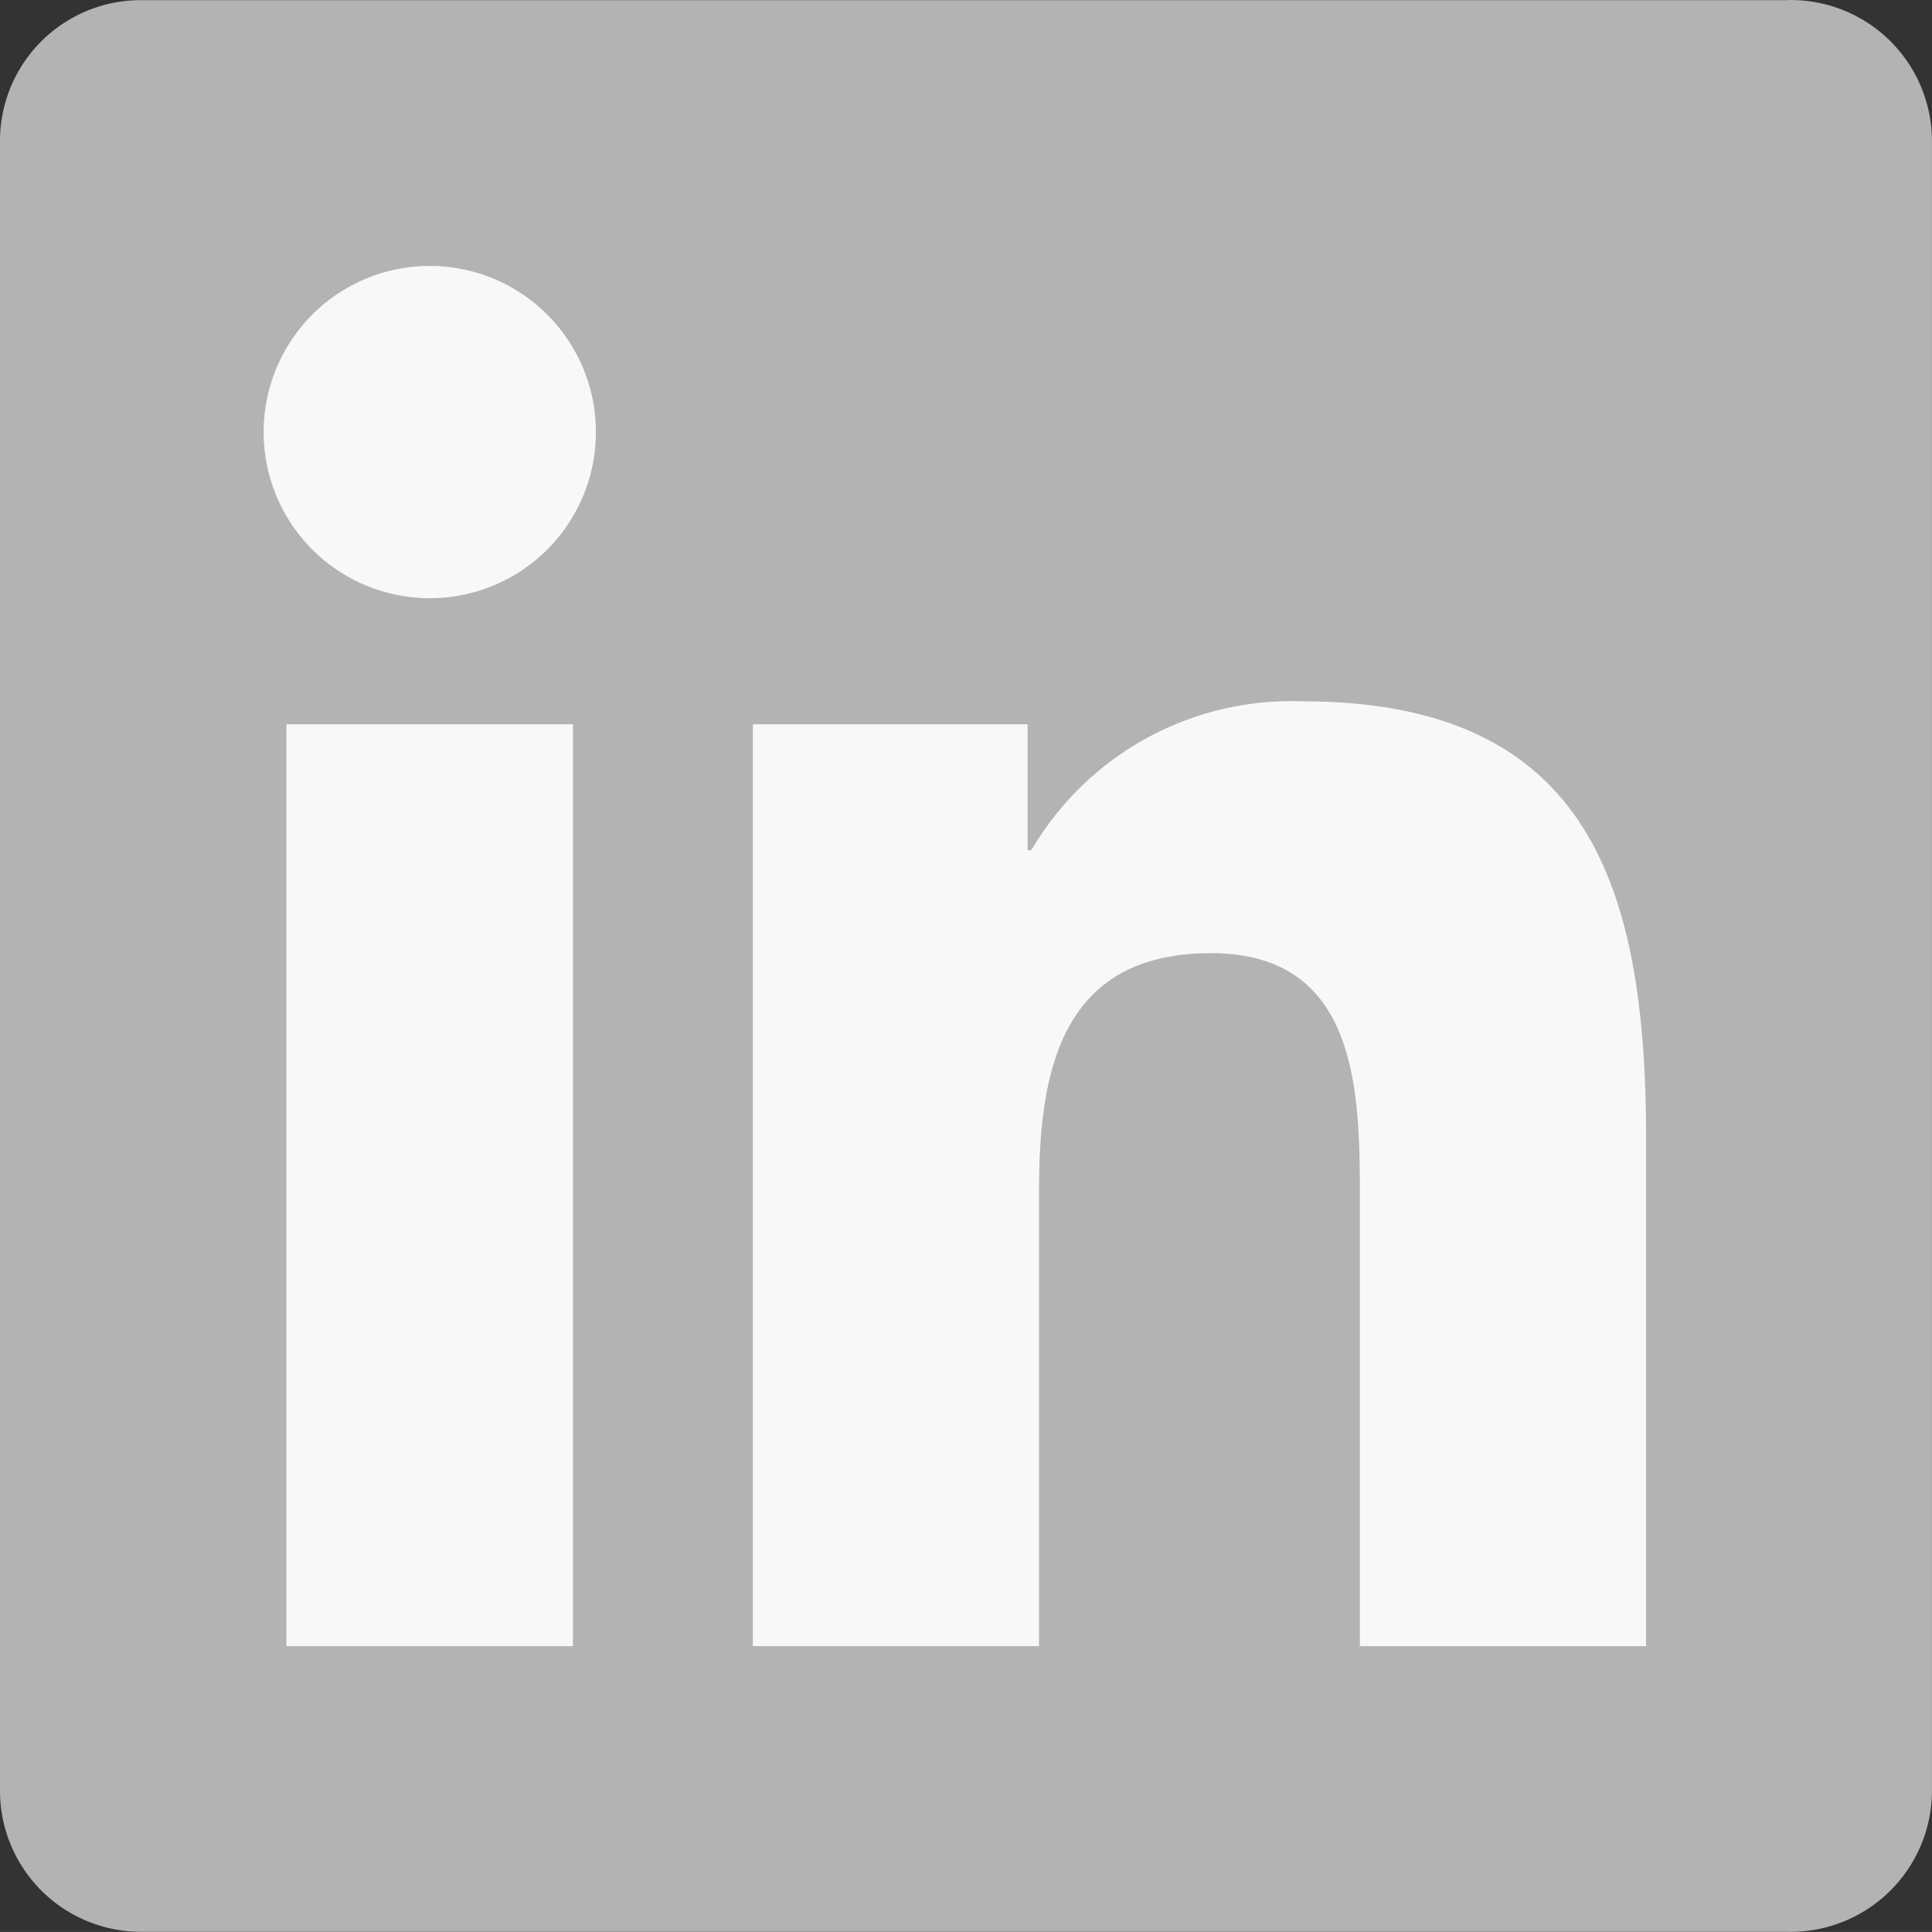
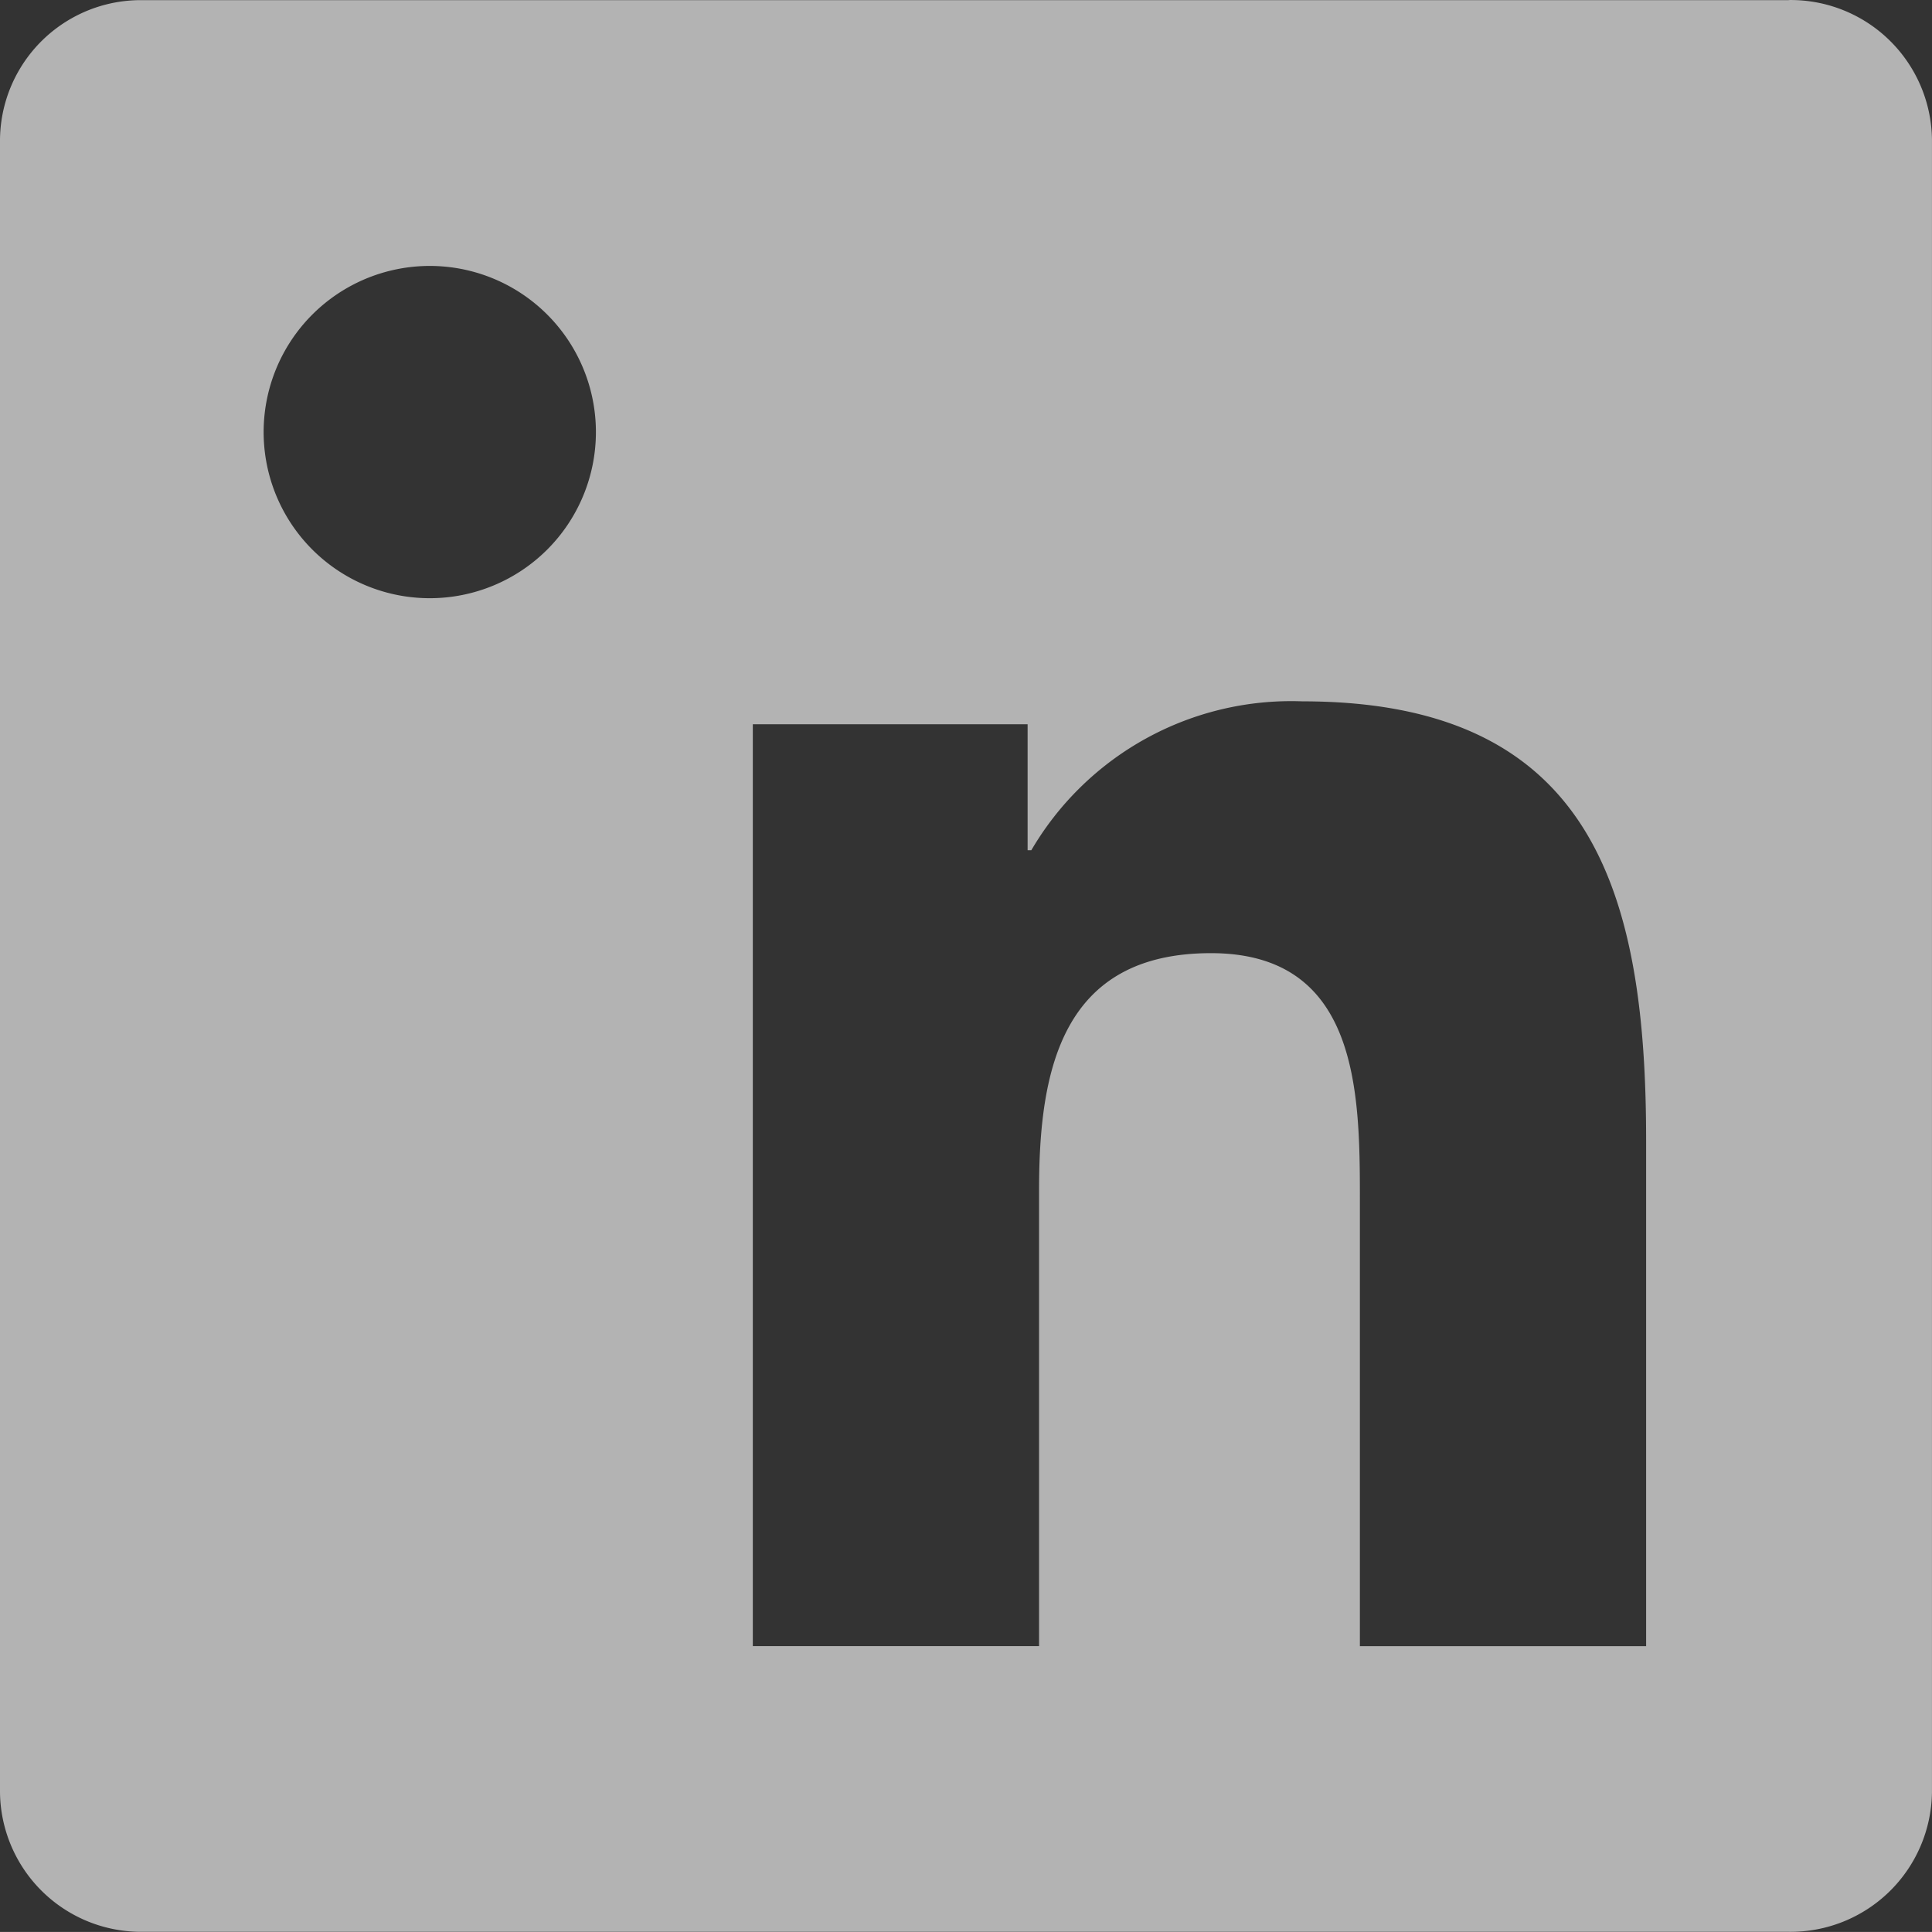
<svg xmlns="http://www.w3.org/2000/svg" xmlns:ns1="http://sodipodi.sourceforge.net/DTD/sodipodi-0.dtd" xmlns:ns2="http://www.inkscape.org/namespaces/inkscape" viewBox="0 0 521.33 521.31" version="1.1" id="svg6" ns1:docname="Linkedin_Logotype.svg" ns2:version="1.1.1 (1:1.1+202109281944+c3084ef5ed)">
  <rect x="0" y="0" width="521.33" height="521.31" fill="#333333" stroke="none" />
  <defs id="defs10" />
  <ns1:namedview id="namedview8" pagecolor="#ffffff" bordercolor="#666666" borderopacity="1.0" ns2:pageshadow="2" ns2:pageopacity="0.0" ns2:pagecheckerboard="0" showgrid="false" ns2:zoom="0.51600775" ns2:cx="220.92691" ns2:cy="239.33749" ns2:window-width="1360" ns2:window-height="739" ns2:window-x="323" ns2:window-y="0" ns2:window-maximized="1" ns2:current-layer="svg6" />
  <title id="title2">linkedin logo icon</title>
-   <rect style="fill:#f8f8f8;stroke:none;stroke-width:3.896;stroke-linecap:round;stroke-linejoin:round;fill-opacity:1" id="rect845" width="413.5" height="418.524" x="51.737" y="62.883" />
-   <path d="M695.53,695.54H618.29v-121c0-28.85-.52-66-40.18-66-40.23,0-46.39,31.43-46.39,63.88V695.53H454.48V446.77h74.15v34h1a81.27,81.27,0,0,1,73.17-40.18c78.29,0,92.73,51.5,92.73,118.49ZM367.32,412.76a44.83,44.83,0,1,1,44.82-44.83,44.83,44.83,0,0,1-44.82,44.83h0m38.62,282.77H328.62V446.77h77.33ZM734,251.38H289.8A38,38,0,0,0,251.34,289V735a38.07,38.07,0,0,0,38.47,37.62H734A38.15,38.15,0,0,0,772.66,735V288.92A38.12,38.12,0,0,0,734,251.35" transform="translate(-251.34 -251.34)" style="fill:#b3b3b3" id="path4" />
+   <path d="M695.53,695.54H618.29v-121c0-28.85-.52-66-40.18-66-40.23,0-46.39,31.43-46.39,63.88V695.53H454.48V446.77h74.15v34h1a81.27,81.27,0,0,1,73.17-40.18c78.29,0,92.73,51.5,92.73,118.49ZM367.32,412.76a44.83,44.83,0,1,1,44.82-44.83,44.83,44.83,0,0,1-44.82,44.83h0m38.62,282.77H328.62h77.33ZM734,251.38H289.8A38,38,0,0,0,251.34,289V735a38.07,38.07,0,0,0,38.47,37.62H734A38.15,38.15,0,0,0,772.66,735V288.92A38.12,38.12,0,0,0,734,251.35" transform="translate(-251.34 -251.34)" style="fill:#b3b3b3" id="path4" />
</svg>